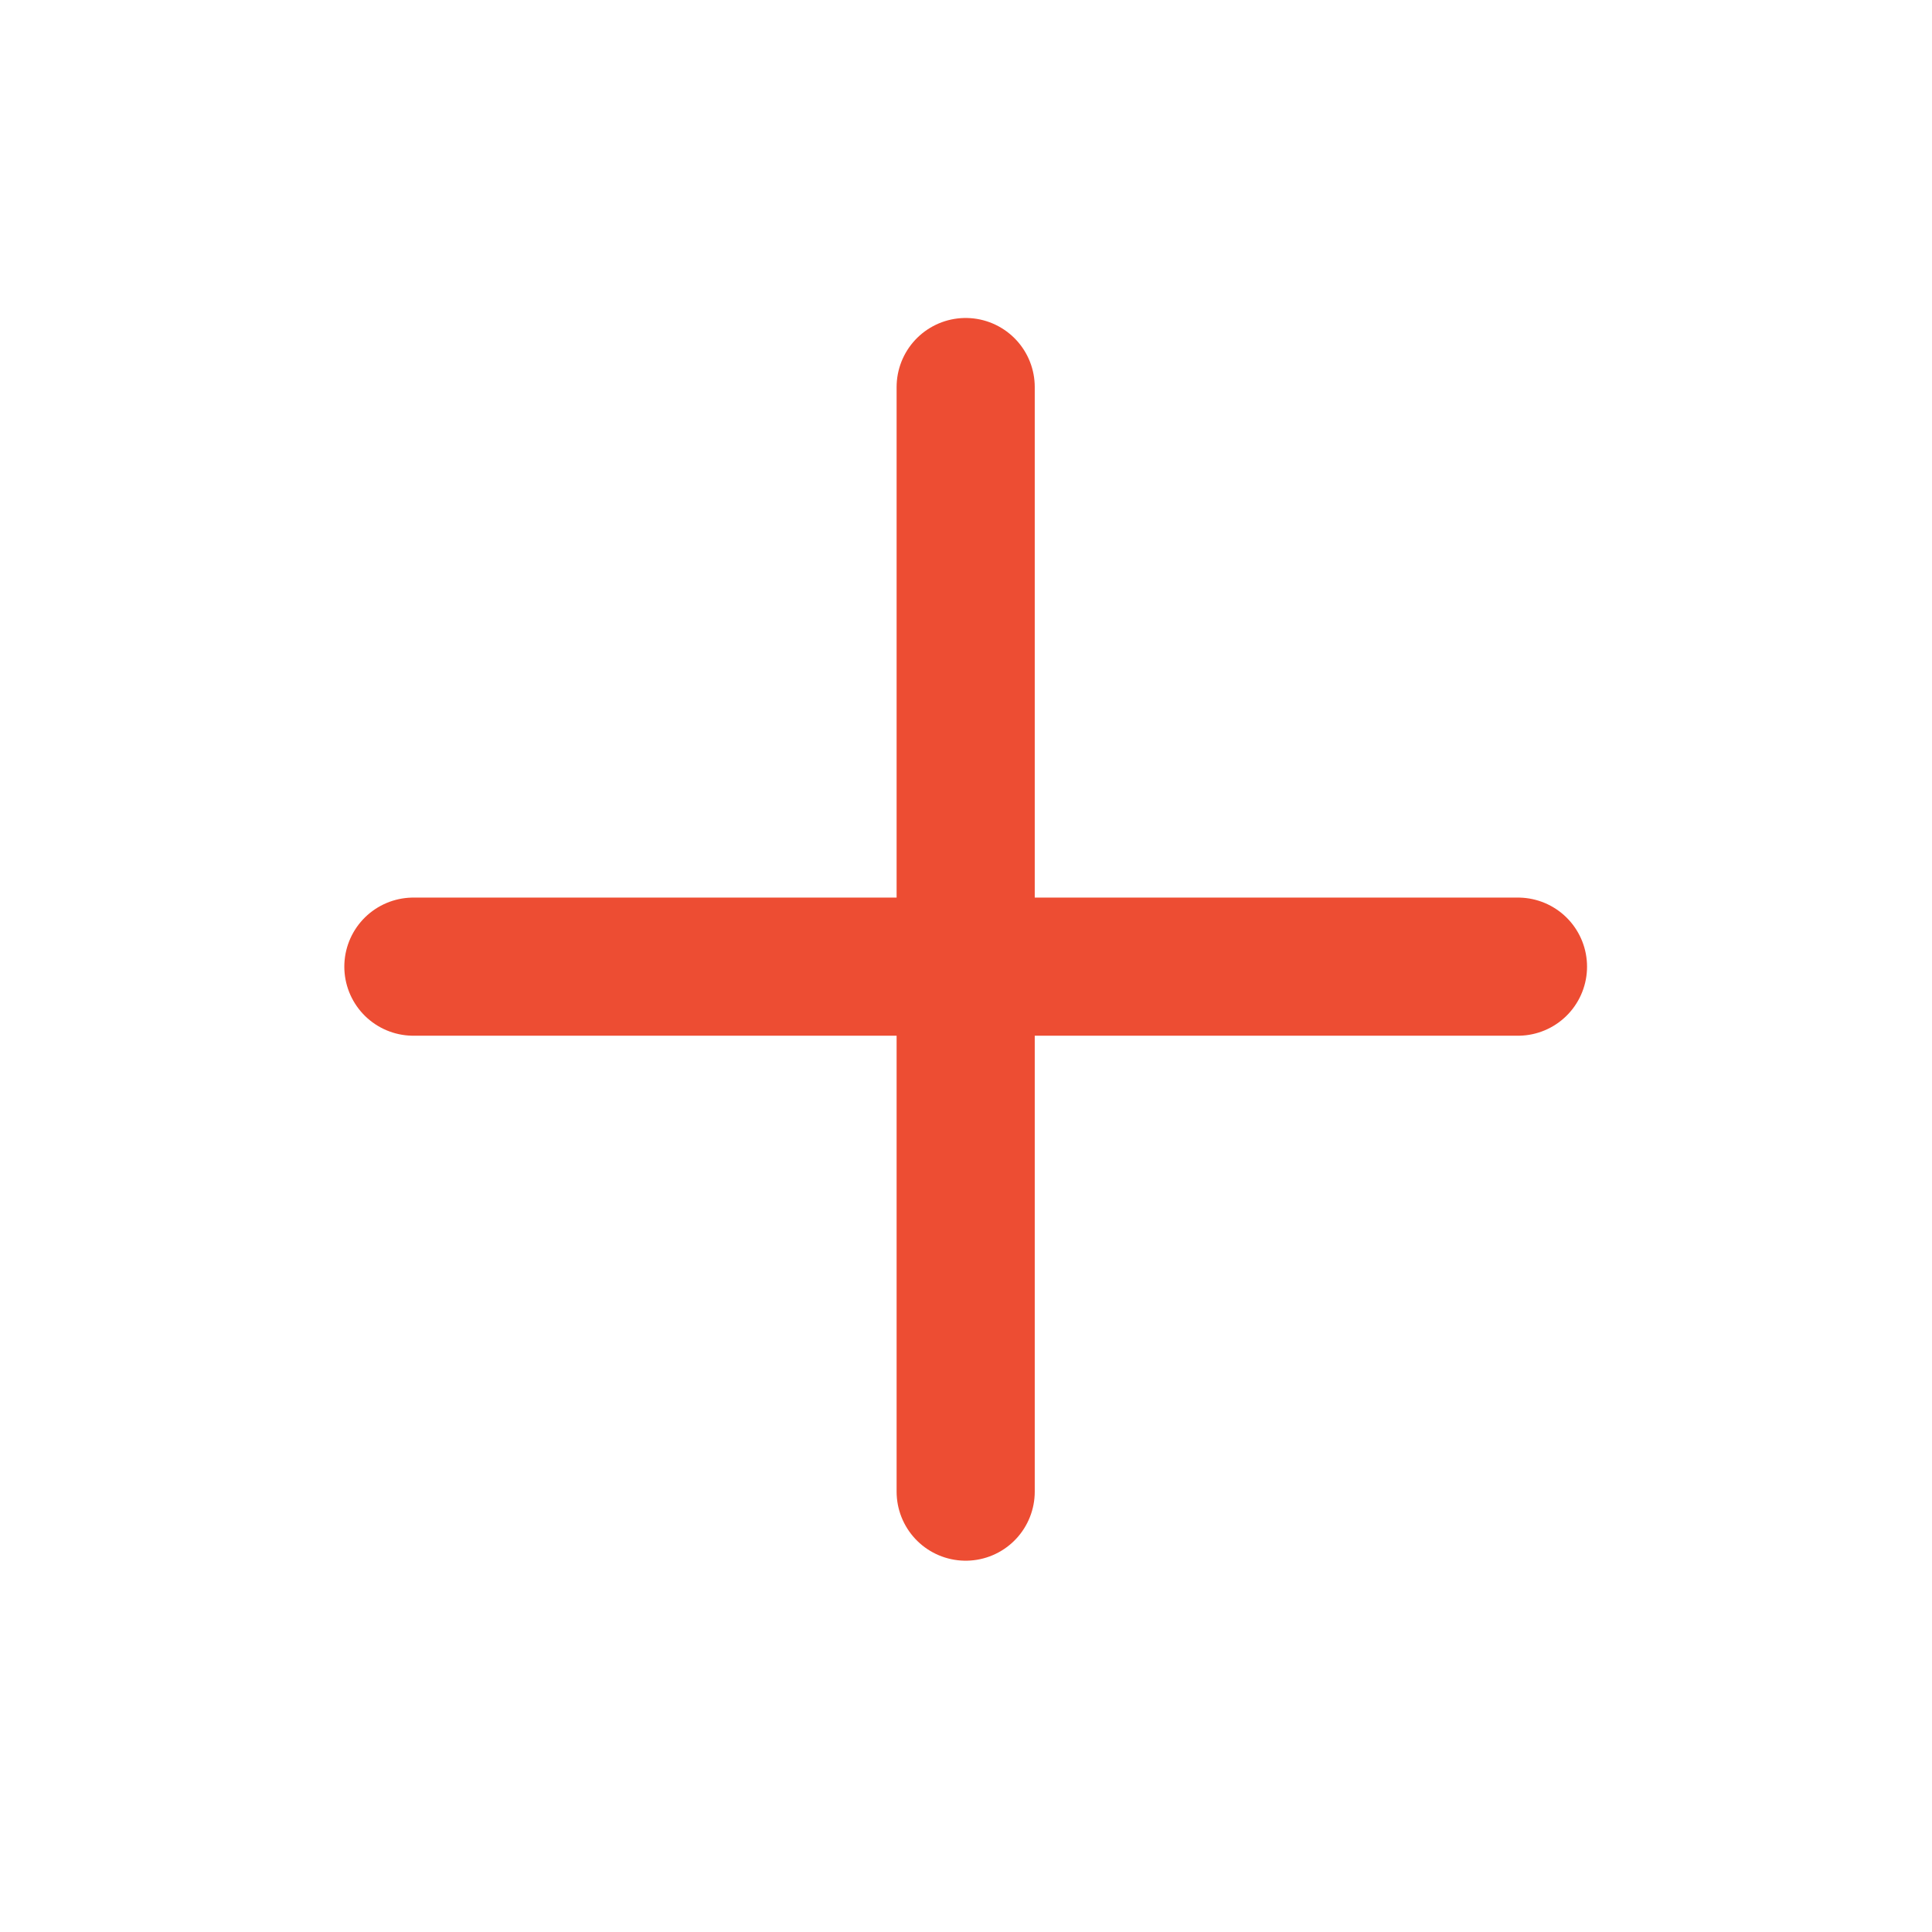
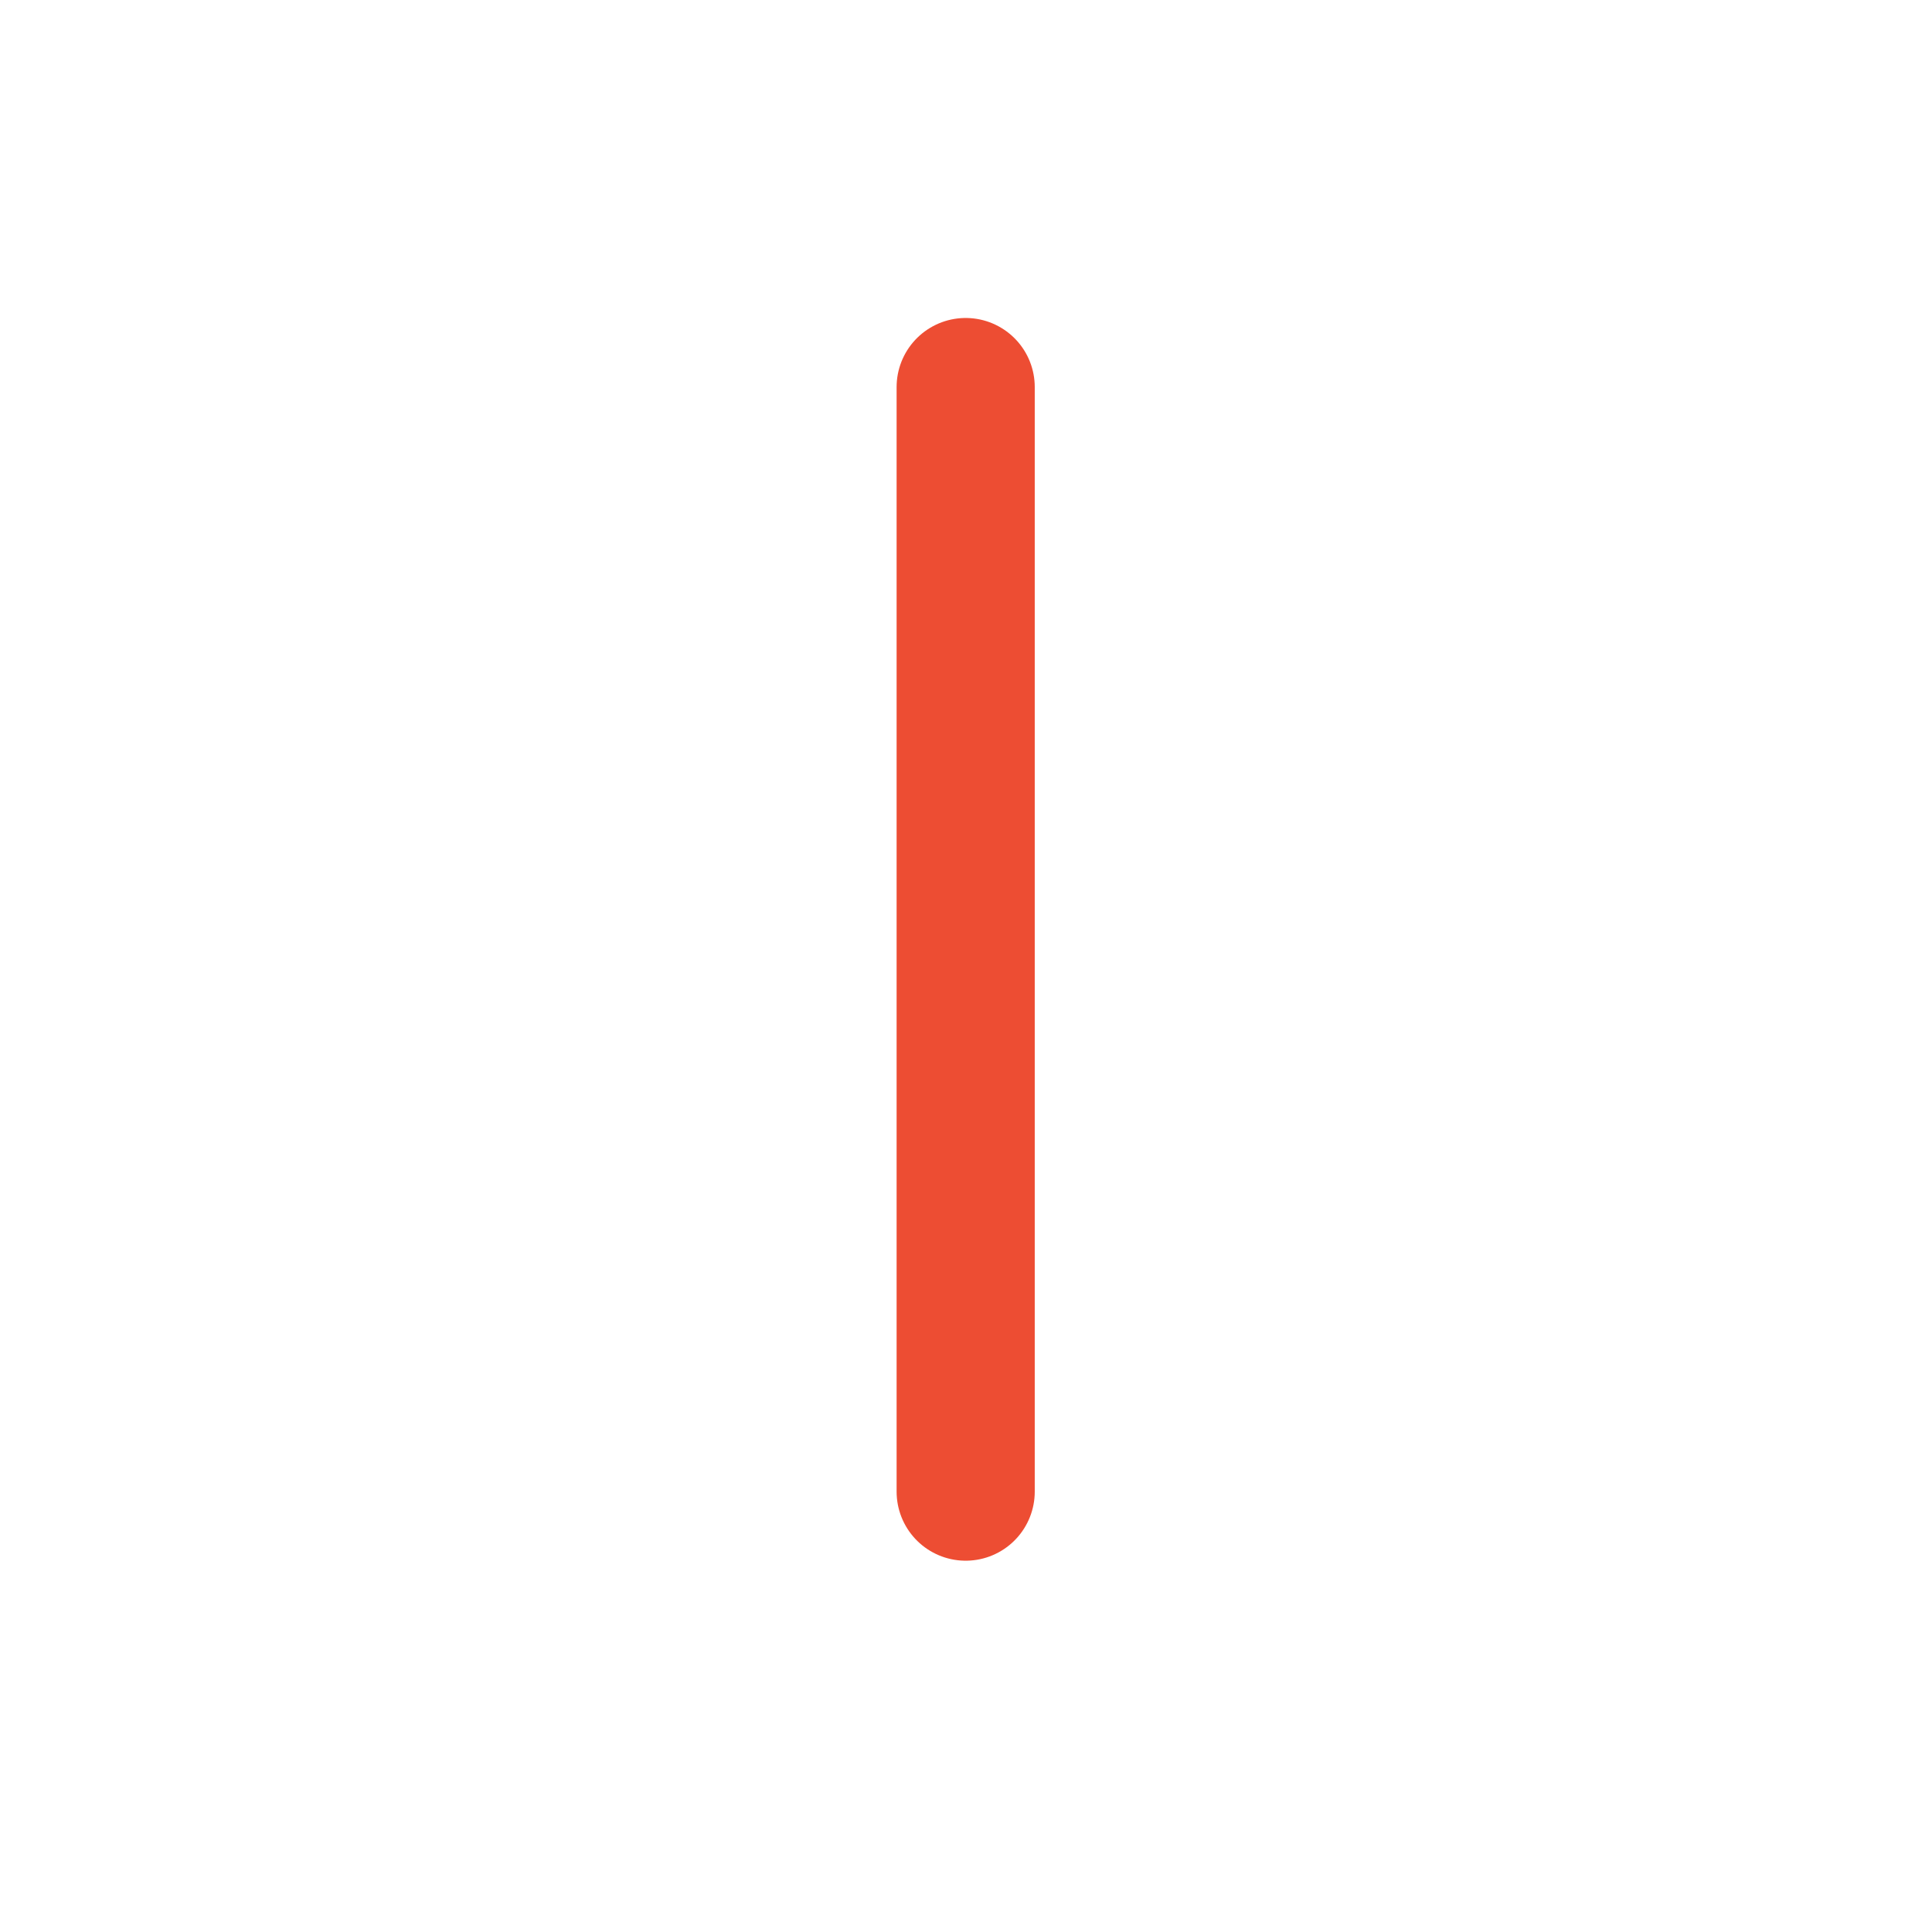
<svg xmlns="http://www.w3.org/2000/svg" width="20" height="20" enable-background="new" version="1.1" viewBox="0 0 30 30" xml:space="preserve">
  <g transform="translate(2.388 -389.11)" fill="none" stroke="#ed4d33" stroke-linecap="round" stroke-width="2.145">
    <path d="m12.607 395.12v17.152" />
-     <path d="m21.183 404.12h-17.152" />
  </g>
</svg>